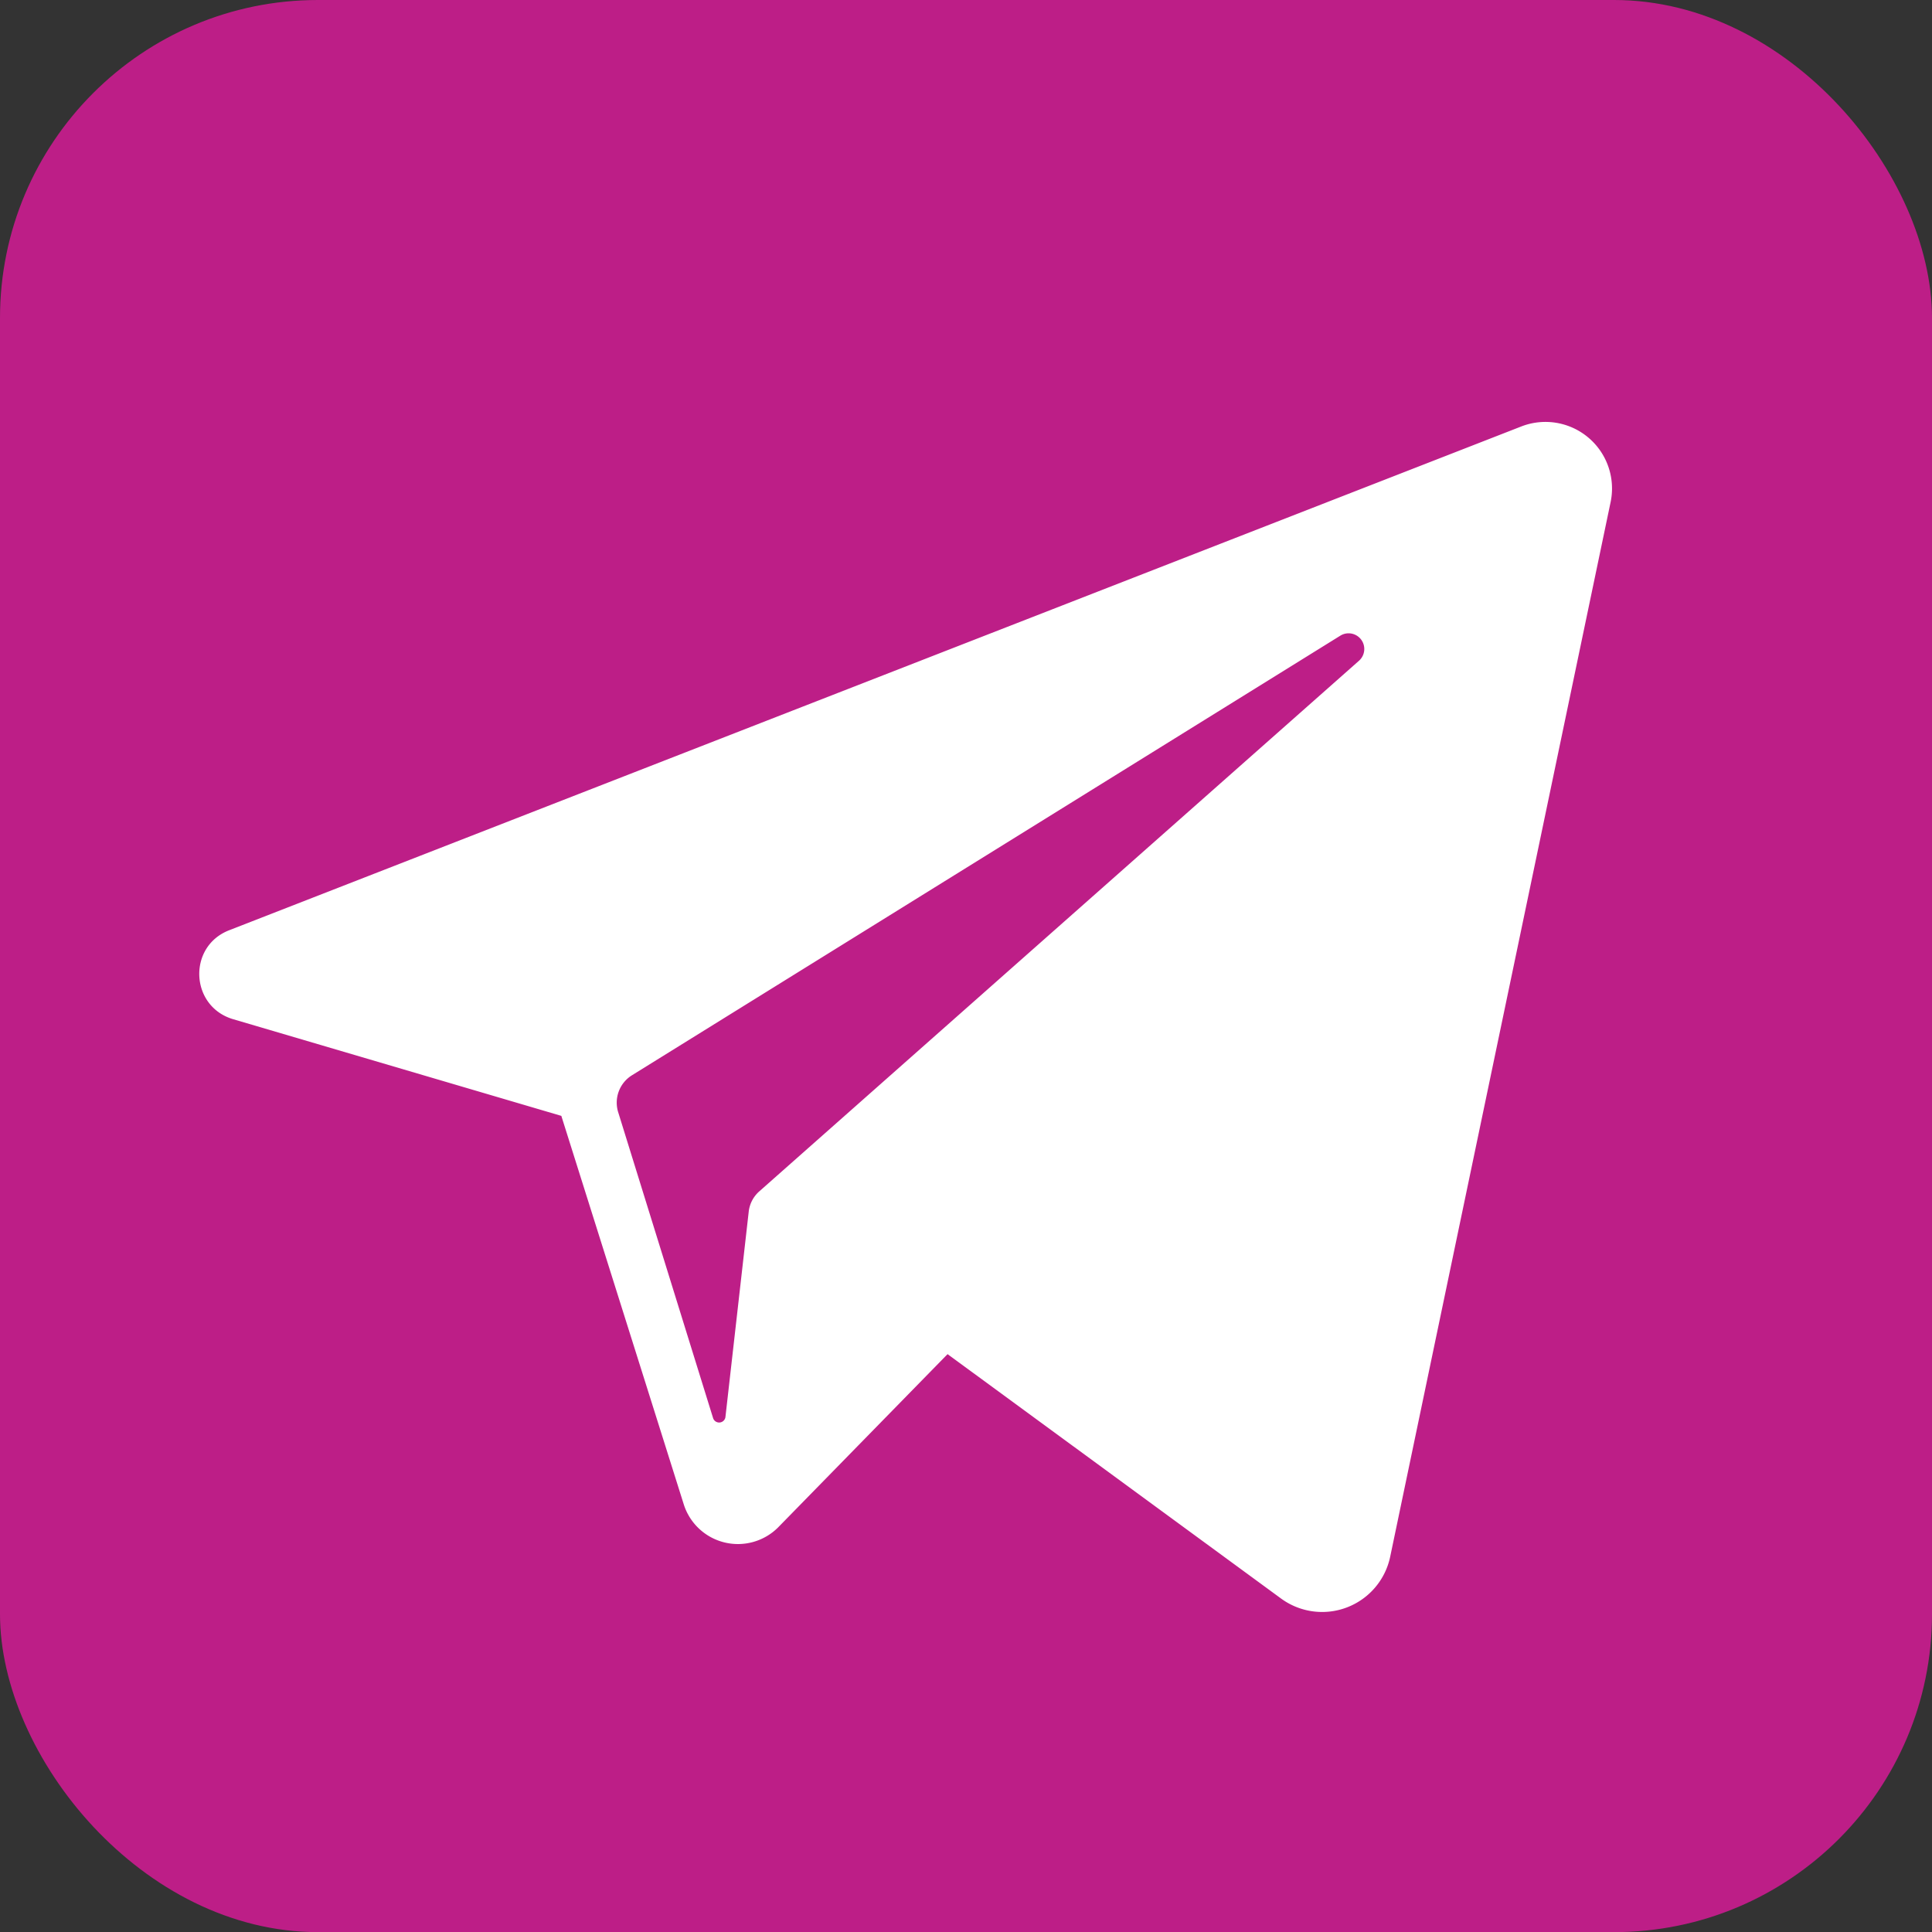
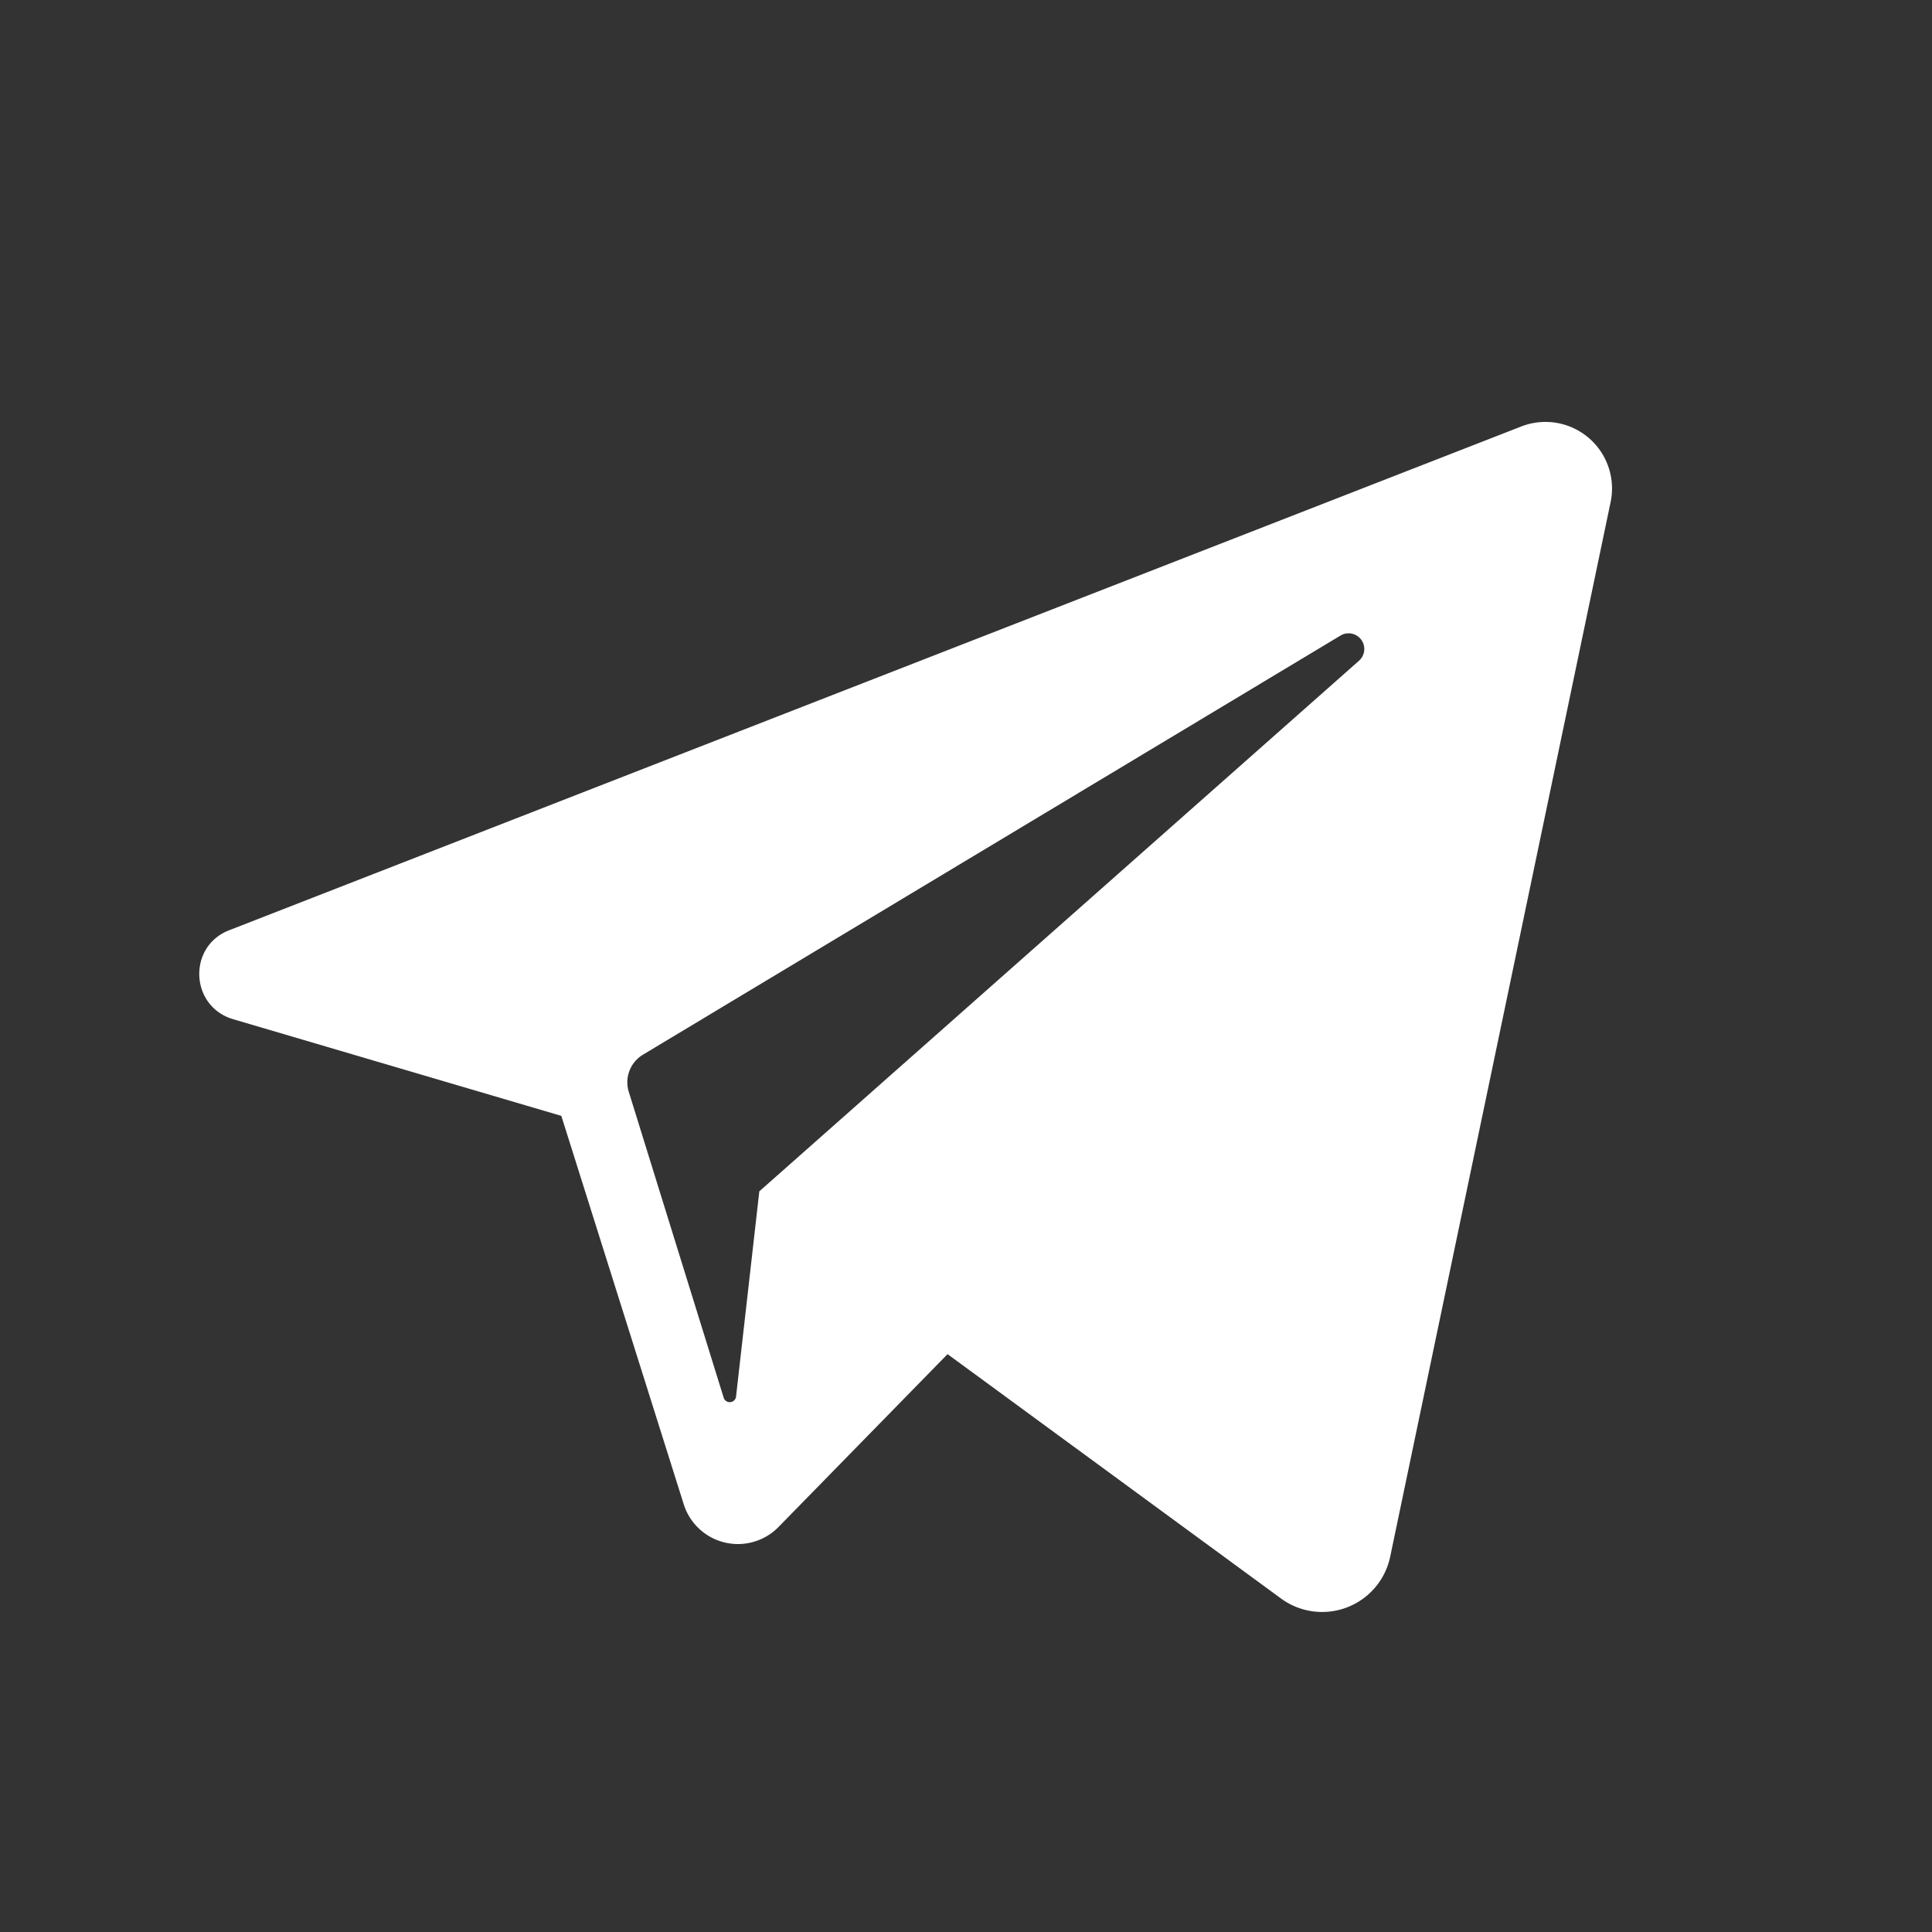
<svg xmlns="http://www.w3.org/2000/svg" viewBox="0 0 455.7 455.7">
  <rect x="0" y="0" width="455.7" height="455.7" fill="#333333" stroke="none" />
  <defs>
    <style>.cls-1{fill:#bd1e87;}.cls-2{fill:#fff;}</style>
  </defs>
  <title>telegram</title>
  <g id="Layer_2" data-name="Layer 2">
    <g id="telegram">
-       <rect class="cls-1" width="455.7" height="455.73" rx="75" />
-       <path class="cls-2" d="M358.8,100.6,54.1,219.4c-9.9,3.8-9.3,18,.9,21l77.4,22.8,28.9,91.7a13.4,13.4,0,0,0,22.2,5.4l40-40.9L302.1,377a16.4,16.4,0,0,0,25.8-9.8l52-248.8A15.7,15.7,0,0,0,358.8,100.6Zm-38.2,55.2L179.1,281a7.5,7.5,0,0,0-2.5,4.8l-5.5,48.5a1.5,1.5,0,0,1-2.9.2l-22.4-72.2a7.6,7.6,0,0,1,3.3-8.7L316.2,149.9A3.7,3.7,0,0,1,320.6,155.8Z" />
+       <path class="cls-2" d="M358.8,100.6,54.1,219.4c-9.9,3.8-9.3,18,.9,21l77.4,22.8,28.9,91.7a13.4,13.4,0,0,0,22.2,5.4l40-40.9L302.1,377a16.4,16.4,0,0,0,25.8-9.8l52-248.8A15.7,15.7,0,0,0,358.8,100.6Zm-38.2,55.2L179.1,281l-5.5,48.5a1.5,1.5,0,0,1-2.9.2l-22.4-72.2a7.6,7.6,0,0,1,3.3-8.7L316.2,149.9A3.7,3.7,0,0,1,320.6,155.8Z" />
    </g>
  </g>
</svg>